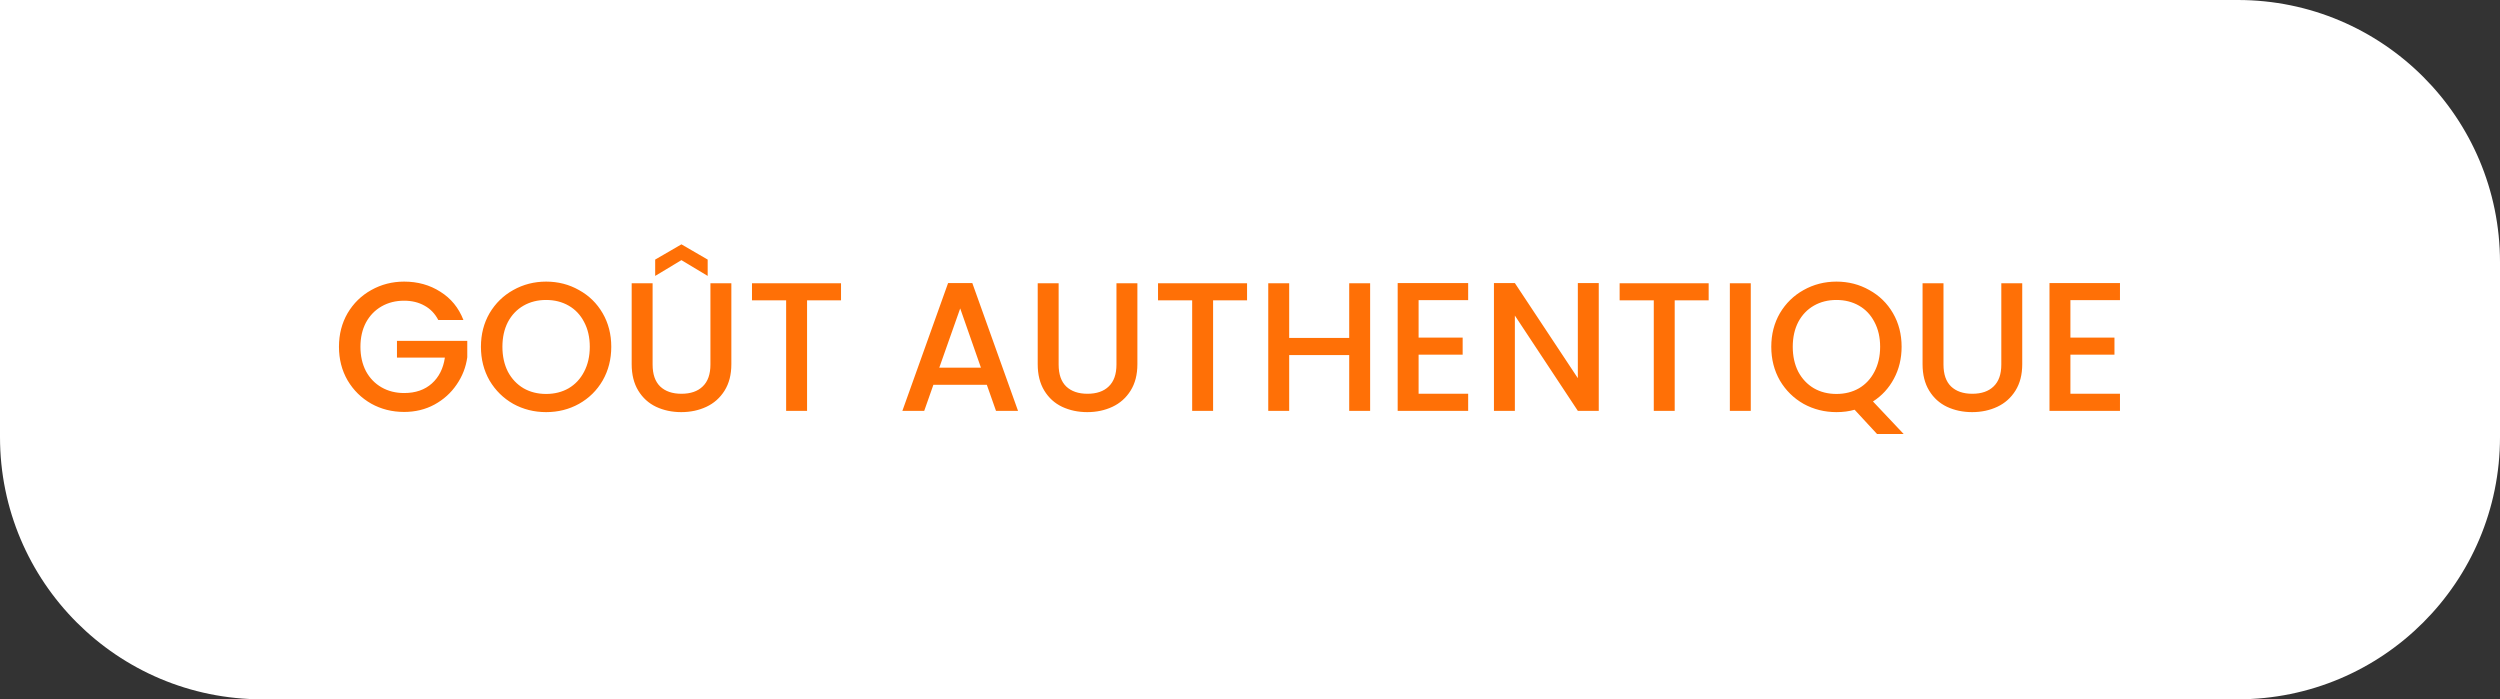
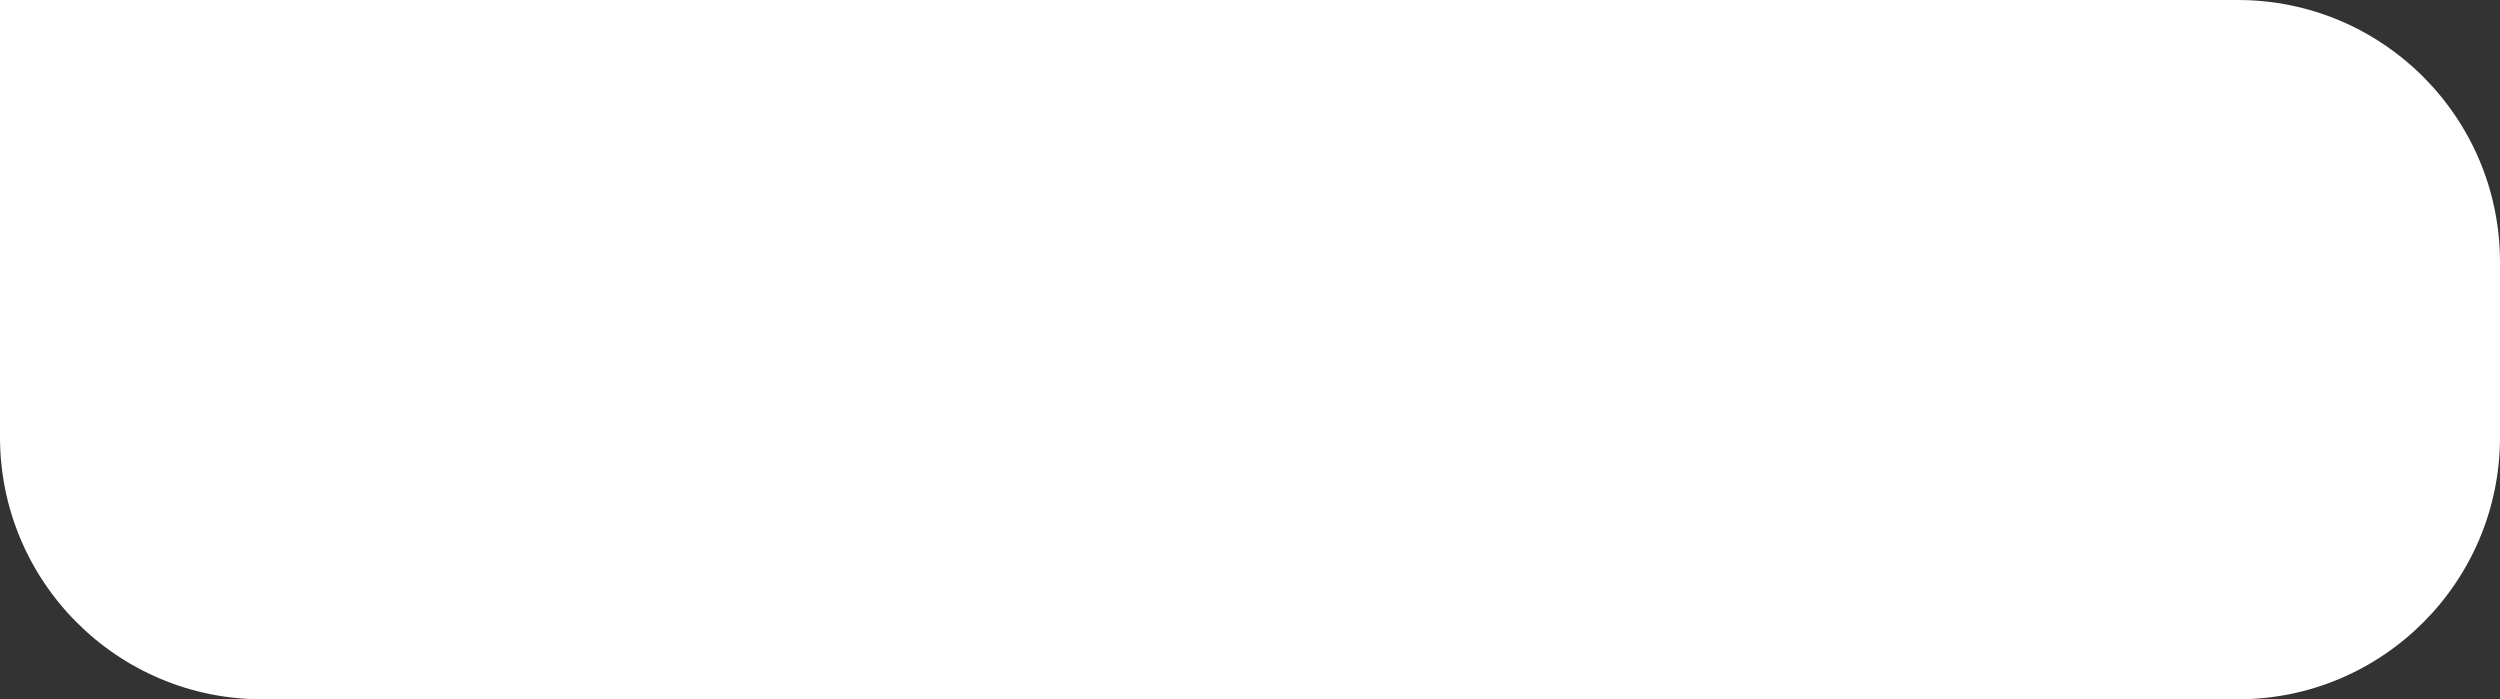
<svg xmlns="http://www.w3.org/2000/svg" width="286" height="80" viewBox="0 0 286 80" fill="none">
  <rect x="0" y="0" width="286" height="80" fill="#333333" stroke="none" />
  <path d="M286 50C286 66.569 272.569 80 256 80L30 80C13.431 80 0 66.569 0 50V0L256 0C272.569 0 286 13.431 286 30V50Z" fill="white" />
-   <path d="M50.138 36.605C49.76 35.877 49.235 35.331 48.563 34.967C47.891 34.589 47.114 34.4 46.232 34.4C45.266 34.4 44.405 34.617 43.649 35.051C42.893 35.485 42.298 36.101 41.864 36.899C41.444 37.697 41.234 38.621 41.234 39.671C41.234 40.721 41.444 41.652 41.864 42.464C42.298 43.262 42.893 43.878 43.649 44.312C44.405 44.746 45.266 44.963 46.232 44.963C47.534 44.963 48.591 44.599 49.403 43.871C50.215 43.143 50.712 42.156 50.894 40.91H45.413V38.999H53.456V40.868C53.302 42.002 52.896 43.045 52.238 43.997C51.594 44.949 50.747 45.712 49.697 46.286C48.661 46.846 47.506 47.126 46.232 47.126C44.86 47.126 43.607 46.811 42.473 46.181C41.339 45.537 40.436 44.648 39.764 43.514C39.106 42.38 38.777 41.099 38.777 39.671C38.777 38.243 39.106 36.962 39.764 35.828C40.436 34.694 41.339 33.812 42.473 33.182C43.621 32.538 44.874 32.216 46.232 32.216C47.786 32.216 49.165 32.601 50.369 33.371C51.587 34.127 52.469 35.205 53.015 36.605H50.138ZM62.474 47.147C61.116 47.147 59.863 46.832 58.715 46.202C57.581 45.558 56.678 44.669 56.006 43.535C55.348 42.387 55.019 41.099 55.019 39.671C55.019 38.243 55.348 36.962 56.006 35.828C56.678 34.694 57.581 33.812 58.715 33.182C59.863 32.538 61.116 32.216 62.474 32.216C63.846 32.216 65.099 32.538 66.233 33.182C67.381 33.812 68.284 34.694 68.942 35.828C69.6 36.962 69.929 38.243 69.929 39.671C69.929 41.099 69.6 42.387 68.942 43.535C68.284 44.669 67.381 45.558 66.233 46.202C65.099 46.832 63.846 47.147 62.474 47.147ZM62.474 45.068C63.44 45.068 64.301 44.851 65.057 44.417C65.813 43.969 66.401 43.339 66.821 42.527C67.255 41.701 67.472 40.749 67.472 39.671C67.472 38.593 67.255 37.648 66.821 36.836C66.401 36.024 65.813 35.401 65.057 34.967C64.301 34.533 63.44 34.316 62.474 34.316C61.508 34.316 60.647 34.533 59.891 34.967C59.135 35.401 58.54 36.024 58.106 36.836C57.686 37.648 57.476 38.593 57.476 39.671C57.476 40.749 57.686 41.701 58.106 42.527C58.54 43.339 59.135 43.969 59.891 44.417C60.647 44.851 61.508 45.068 62.474 45.068ZM74.658 32.405V41.708C74.658 42.814 74.945 43.647 75.519 44.207C76.107 44.767 76.919 45.047 77.955 45.047C79.005 45.047 79.817 44.767 80.391 44.207C80.979 43.647 81.273 42.814 81.273 41.708V32.405H83.667V41.666C83.667 42.856 83.408 43.864 82.89 44.69C82.372 45.516 81.679 46.132 80.811 46.538C79.943 46.944 78.984 47.147 77.934 47.147C76.884 47.147 75.925 46.944 75.057 46.538C74.203 46.132 73.524 45.516 73.02 44.69C72.516 43.864 72.264 42.856 72.264 41.666V32.405H74.658ZM77.955 29.759L74.952 31.565V29.696L77.955 27.953L80.958 29.696V31.565L77.955 29.759ZM96.213 32.405V34.358H92.328V47H89.934V34.358H86.028V32.405H96.213ZM112.892 44.018H106.781L105.731 47H103.232L108.461 32.384H111.233L116.462 47H113.942L112.892 44.018ZM112.22 42.065L109.847 35.282L107.453 42.065H112.22ZM121.108 32.405V41.708C121.108 42.814 121.395 43.647 121.969 44.207C122.557 44.767 123.369 45.047 124.405 45.047C125.455 45.047 126.267 44.767 126.841 44.207C127.429 43.647 127.723 42.814 127.723 41.708V32.405H130.117V41.666C130.117 42.856 129.858 43.864 129.34 44.69C128.822 45.516 128.129 46.132 127.261 46.538C126.393 46.944 125.434 47.147 124.384 47.147C123.334 47.147 122.375 46.944 121.507 46.538C120.653 46.132 119.974 45.516 119.47 44.69C118.966 43.864 118.714 42.856 118.714 41.666V32.405H121.108ZM142.663 32.405V34.358H138.778V47H136.384V34.358H132.478V32.405H142.663ZM156.743 32.405V47H154.349V40.616H147.482V47H145.088V32.405H147.482V38.663H154.349V32.405H156.743ZM162.288 34.337V38.621H167.328V40.574H162.288V45.047H167.958V47H159.894V32.384H167.958V34.337H162.288ZM182.898 47H180.504L173.301 36.101V47H170.907V32.384H173.301L180.504 43.262V32.384H182.898V47ZM195.471 32.405V34.358H191.586V47H189.192V34.358H185.286V32.405H195.471ZM200.289 32.405V47H197.895V32.405H200.289ZM214.73 49.646L212.168 46.874C211.538 47.056 210.845 47.147 210.089 47.147C208.731 47.147 207.478 46.832 206.33 46.202C205.196 45.558 204.293 44.669 203.621 43.535C202.963 42.387 202.634 41.099 202.634 39.671C202.634 38.243 202.963 36.962 203.621 35.828C204.293 34.694 205.196 33.812 206.33 33.182C207.478 32.538 208.731 32.216 210.089 32.216C211.461 32.216 212.714 32.538 213.848 33.182C214.996 33.812 215.899 34.694 216.557 35.828C217.215 36.962 217.544 38.243 217.544 39.671C217.544 41.015 217.25 42.233 216.662 43.325C216.088 44.403 215.29 45.271 214.268 45.929L217.775 49.646H214.73ZM205.091 39.671C205.091 40.749 205.301 41.701 205.721 42.527C206.155 43.339 206.75 43.969 207.506 44.417C208.262 44.851 209.123 45.068 210.089 45.068C211.055 45.068 211.916 44.851 212.672 44.417C213.428 43.969 214.016 43.339 214.436 42.527C214.87 41.701 215.087 40.749 215.087 39.671C215.087 38.593 214.87 37.648 214.436 36.836C214.016 36.024 213.428 35.401 212.672 34.967C211.916 34.533 211.055 34.316 210.089 34.316C209.123 34.316 208.262 34.533 207.506 34.967C206.75 35.401 206.155 36.024 205.721 36.836C205.301 37.648 205.091 38.593 205.091 39.671ZM222.335 32.405V41.708C222.335 42.814 222.622 43.647 223.196 44.207C223.784 44.767 224.596 45.047 225.632 45.047C226.682 45.047 227.494 44.767 228.068 44.207C228.656 43.647 228.95 42.814 228.95 41.708V32.405H231.344V41.666C231.344 42.856 231.085 43.864 230.567 44.69C230.049 45.516 229.356 46.132 228.488 46.538C227.62 46.944 226.661 47.147 225.611 47.147C224.561 47.147 223.602 46.944 222.734 46.538C221.88 46.132 221.201 45.516 220.697 44.69C220.193 43.864 219.941 42.856 219.941 41.666V32.405H222.335ZM236.855 34.337V38.621H241.895V40.574H236.855V45.047H242.525V47H234.461V32.384H242.525V34.337H236.855Z" fill="#FF7006" />
</svg>